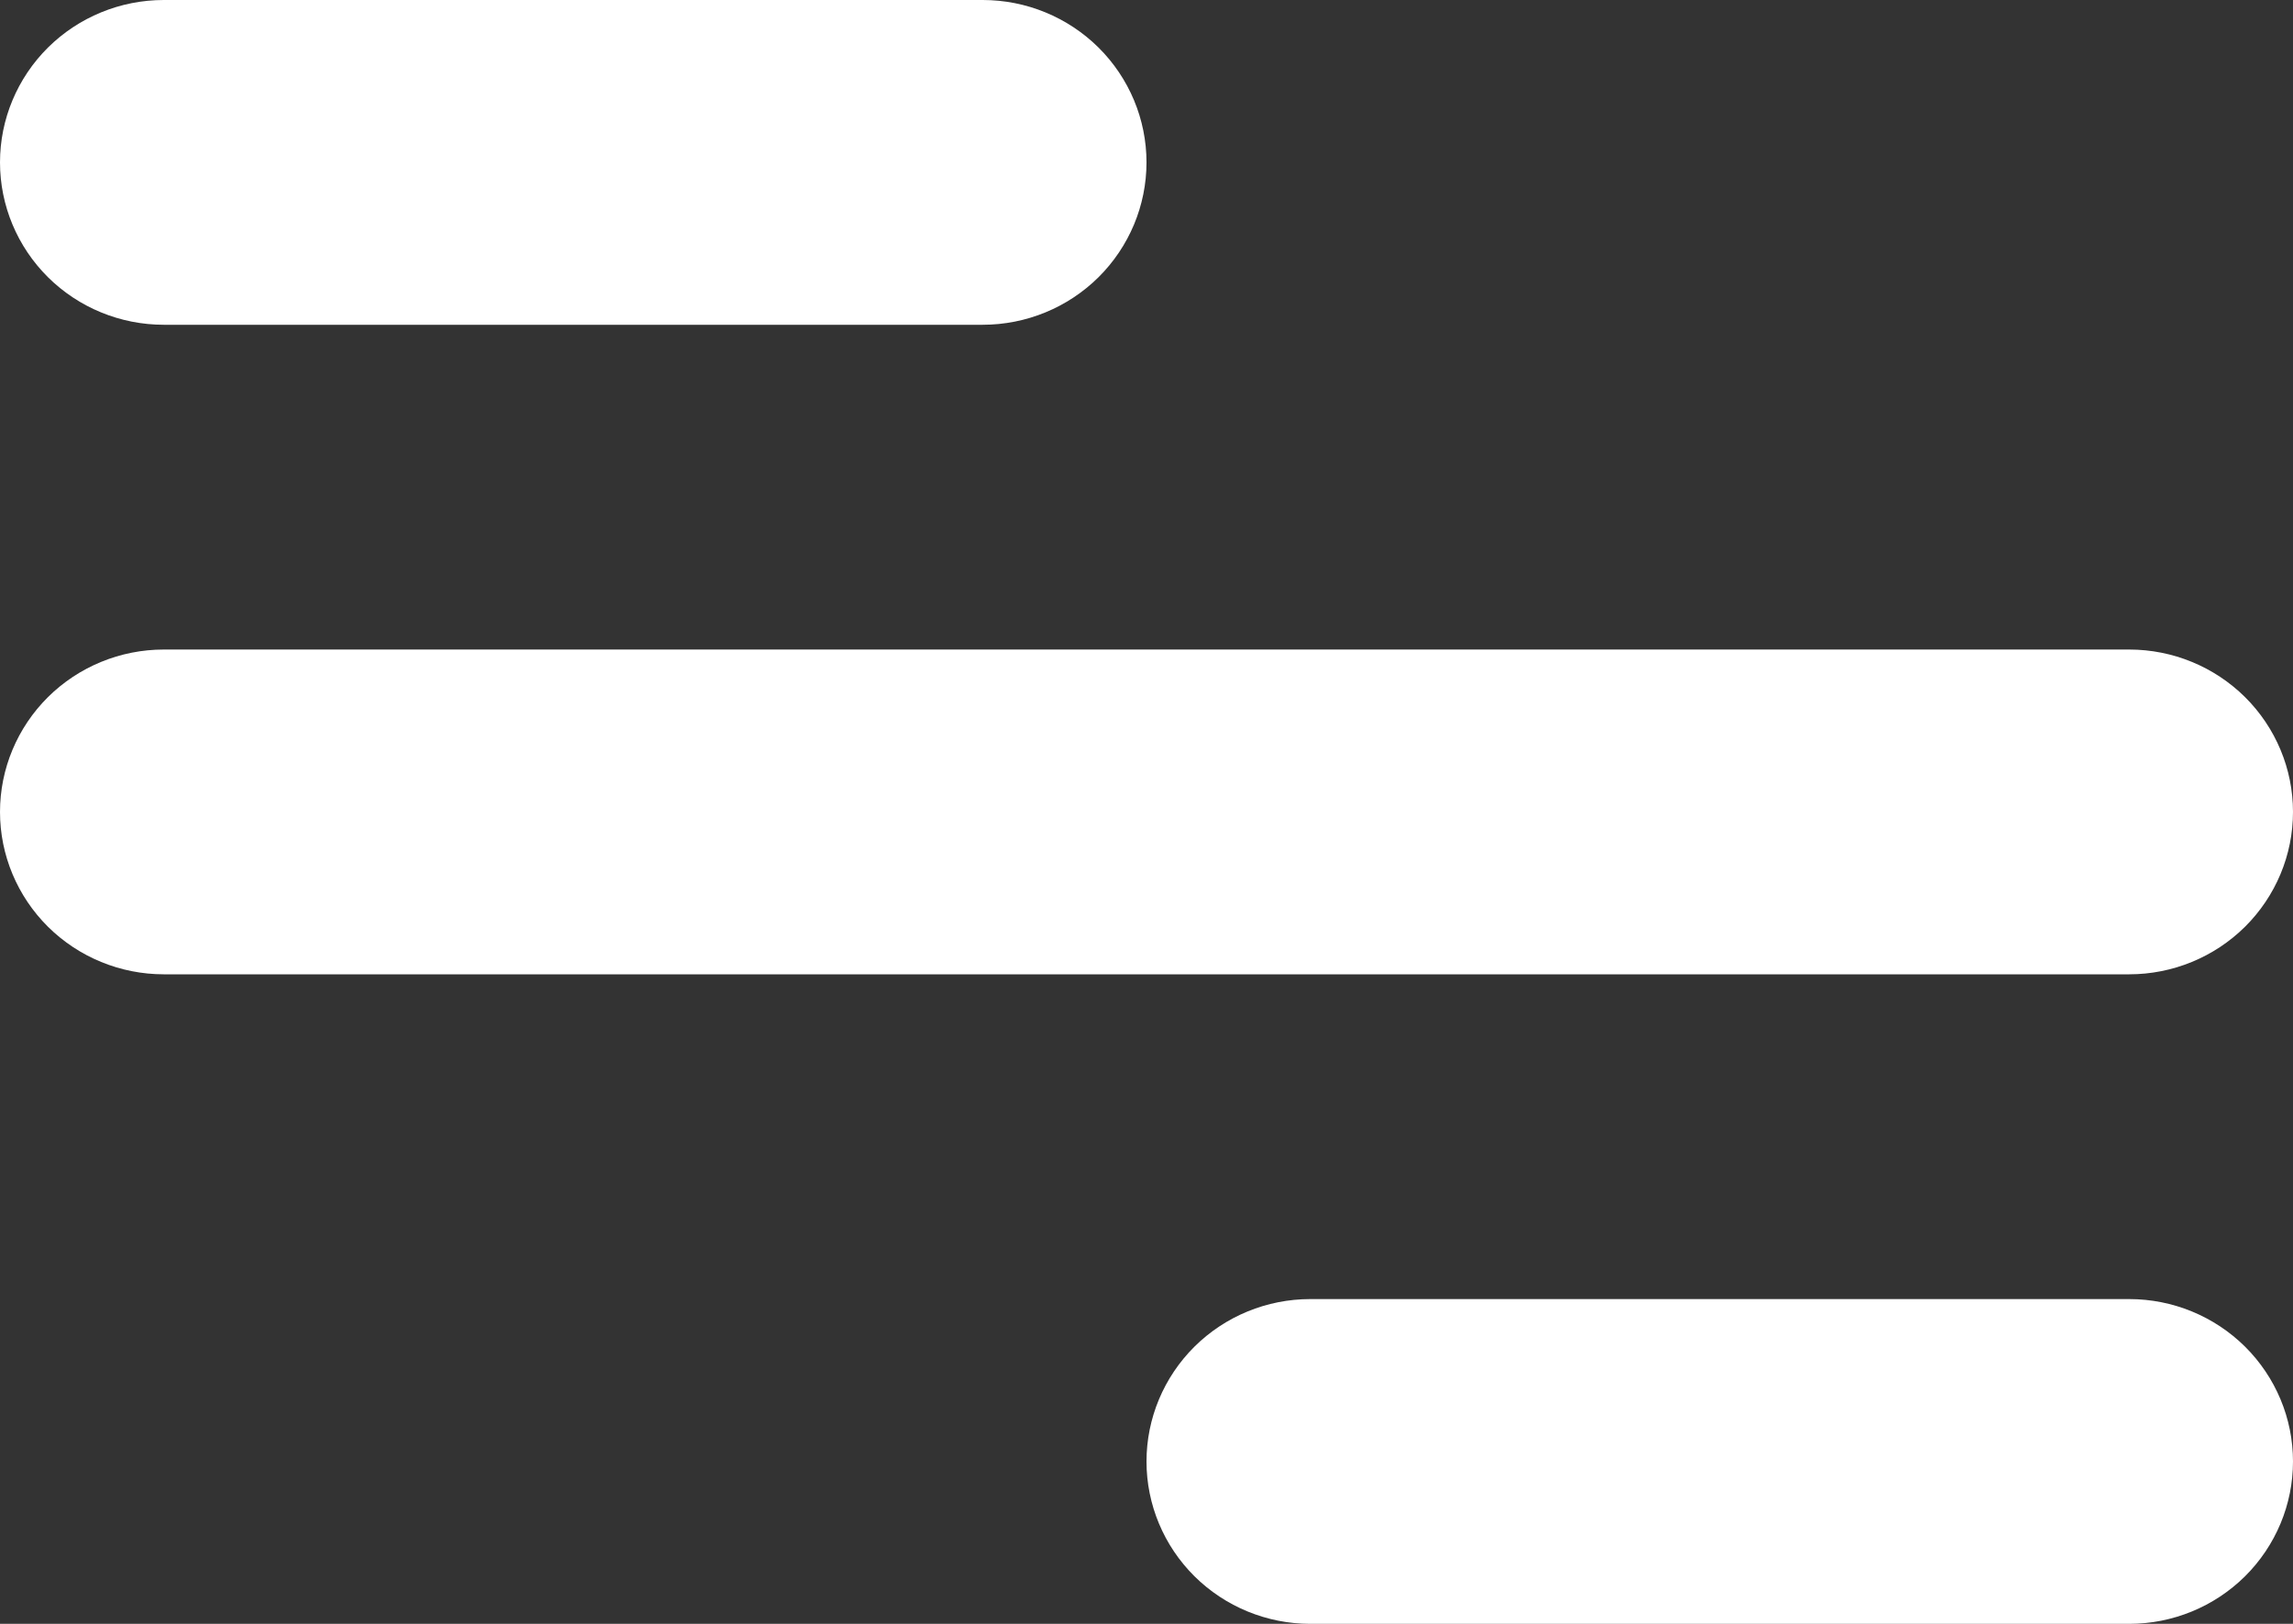
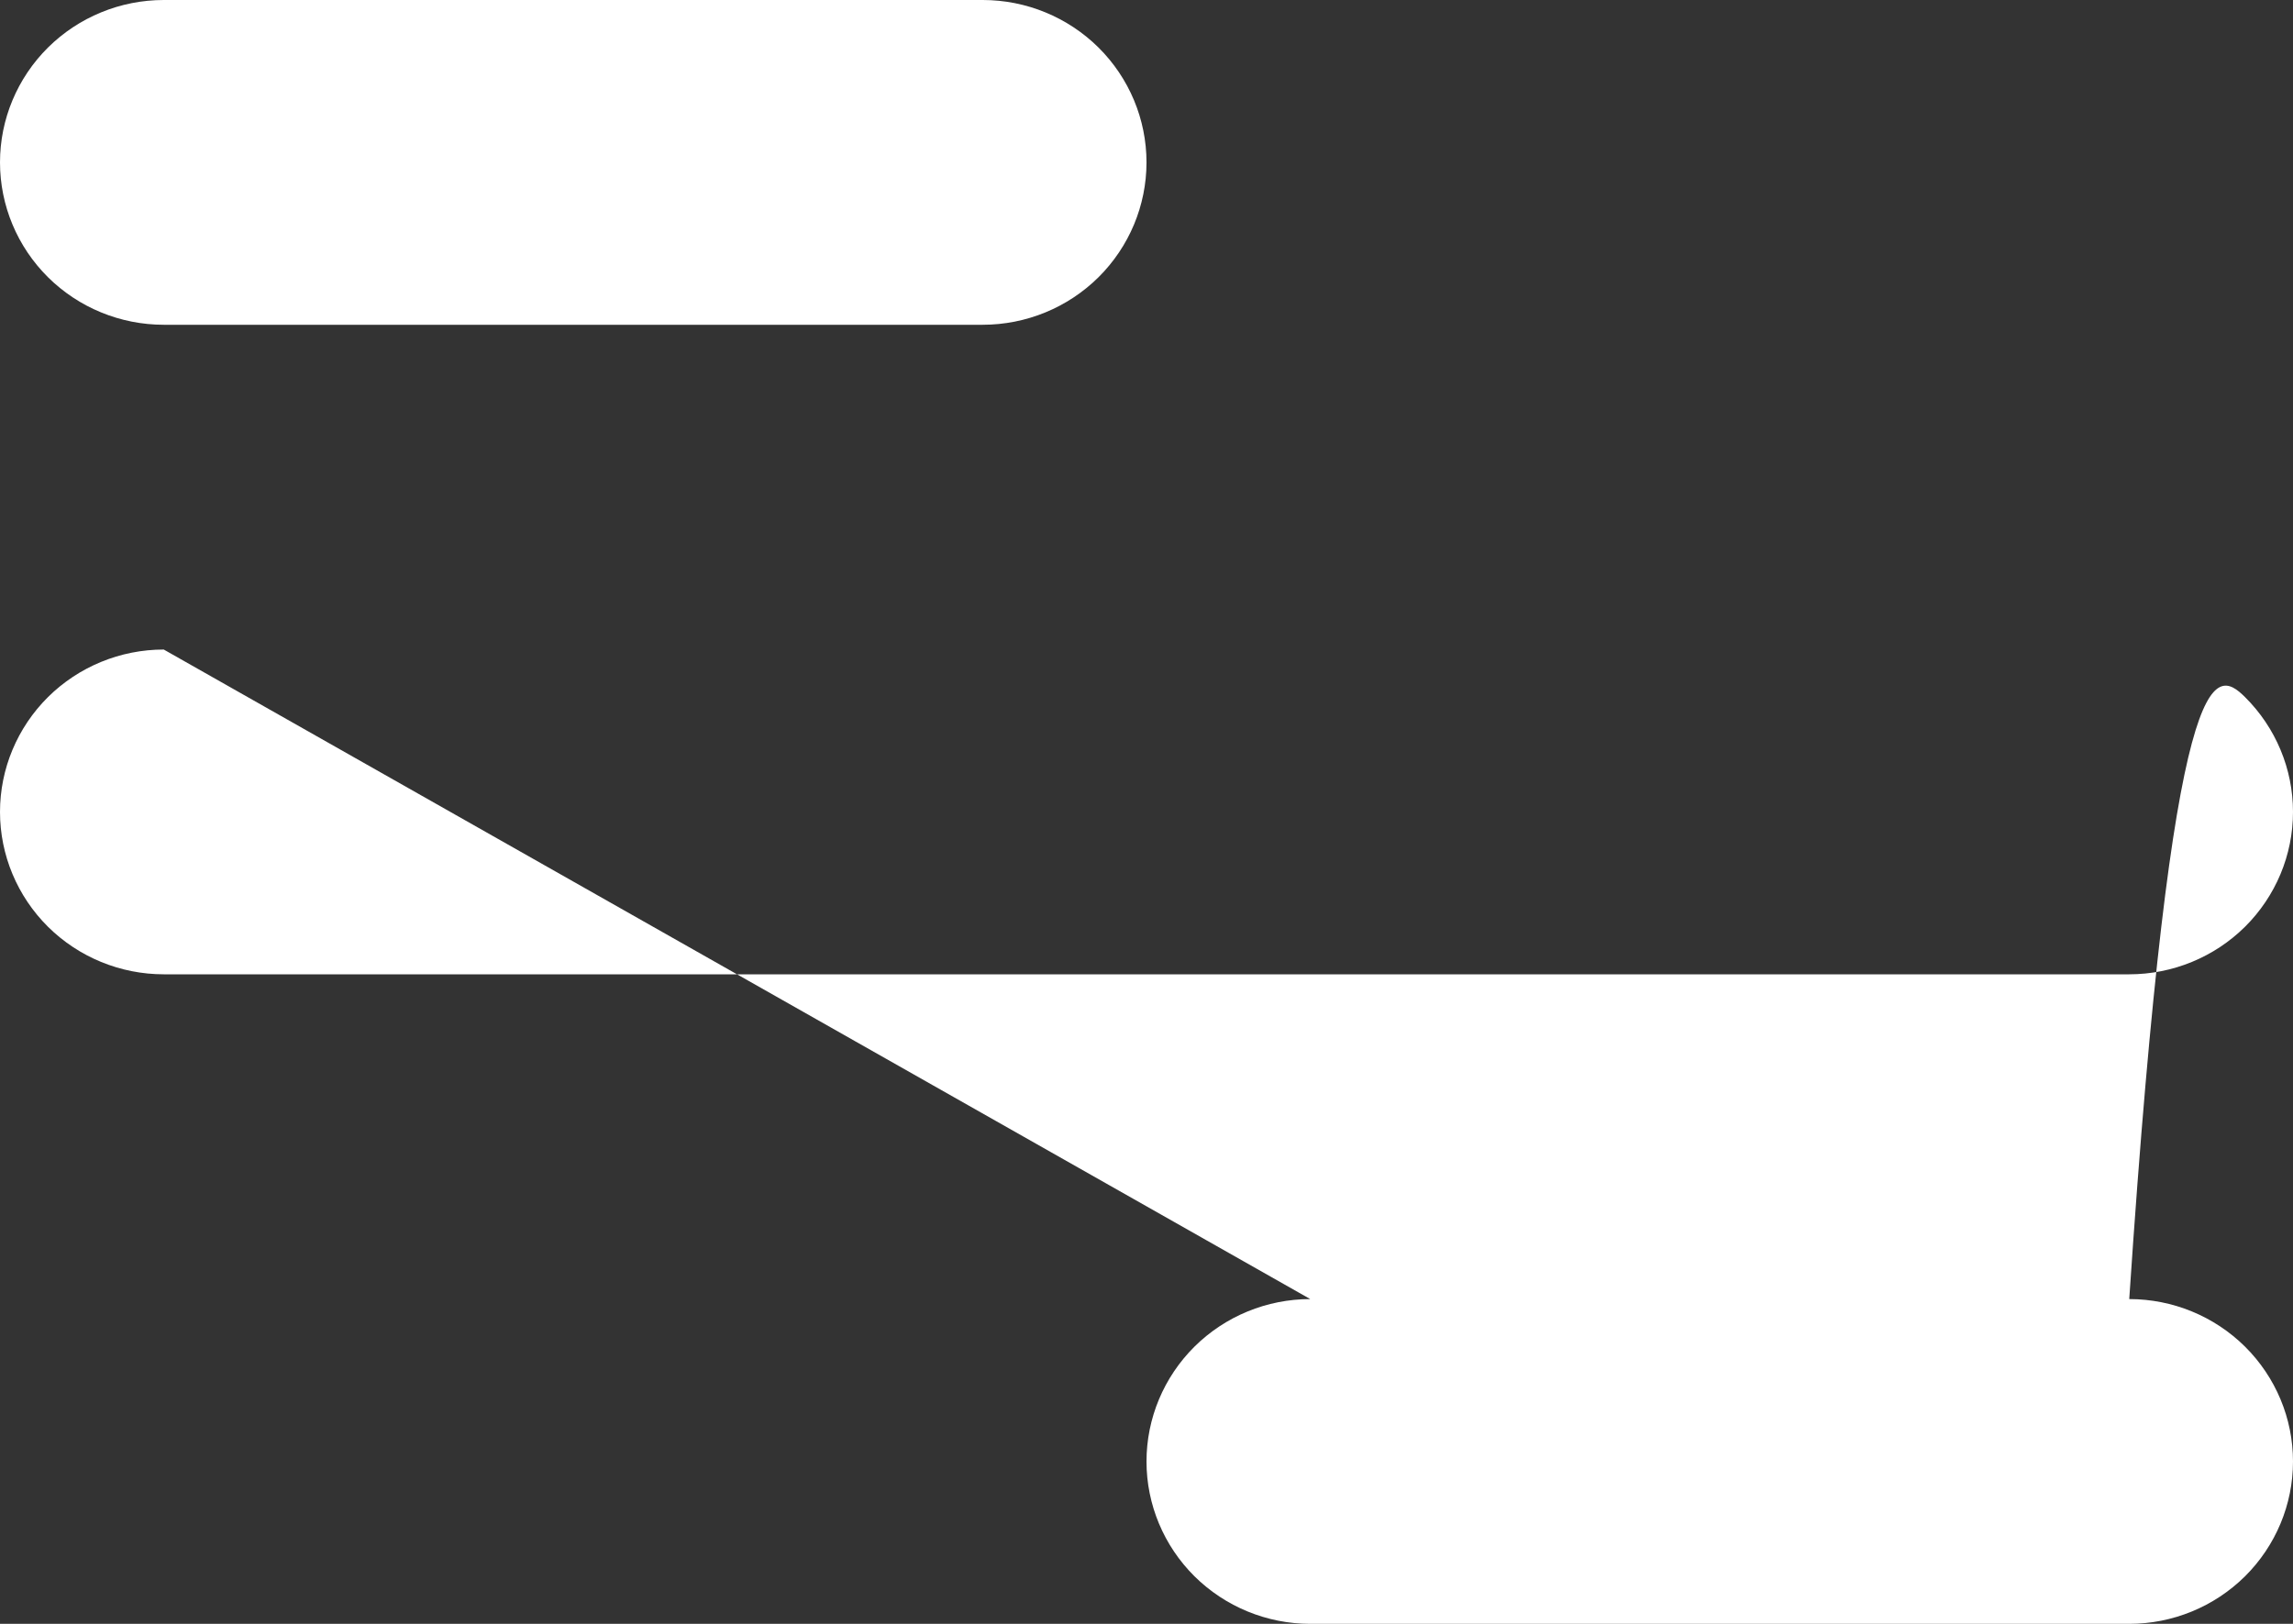
<svg xmlns="http://www.w3.org/2000/svg" width="24" height="17" viewBox="0 0 24 17" fill="none">
  <rect x="0" y="0" width="24" height="17" fill="#333333" stroke="none" />
-   <path d="M1.714 0H10.286C10.74 0 11.176 0.179 11.498 0.498C11.819 0.817 12 1.249 12 1.7C12 2.151 11.819 2.583 11.498 2.902C11.176 3.221 10.74 3.4 10.286 3.4H1.714C1.26 3.4 0.824 3.221 0.502 2.902C0.181 2.583 0 2.151 0 1.7C0 1.249 0.181 0.817 0.502 0.498C0.824 0.179 1.26 0 1.714 0ZM13.714 13.6H22.286C22.74 13.6 23.176 13.779 23.498 14.098C23.819 14.417 24 14.849 24 15.3C24 15.751 23.819 16.183 23.498 16.502C23.176 16.821 22.74 17 22.286 17H13.714C13.26 17 12.824 16.821 12.502 16.502C12.181 16.183 12 15.751 12 15.3C12 14.849 12.181 14.417 12.502 14.098C12.824 13.779 13.26 13.6 13.714 13.6ZM1.714 6.8H22.286C22.74 6.8 23.176 6.979 23.498 7.298C23.819 7.617 24 8.049 24 8.5C24 8.951 23.819 9.383 23.498 9.702C23.176 10.021 22.74 10.2 22.286 10.2H1.714C1.26 10.2 0.824 10.021 0.502 9.702C0.181 9.383 0 8.951 0 8.5C0 8.049 0.181 7.617 0.502 7.298C0.824 6.979 1.26 6.8 1.714 6.8Z" fill="white" />
+   <path d="M1.714 0H10.286C10.74 0 11.176 0.179 11.498 0.498C11.819 0.817 12 1.249 12 1.7C12 2.151 11.819 2.583 11.498 2.902C11.176 3.221 10.74 3.4 10.286 3.4H1.714C1.26 3.4 0.824 3.221 0.502 2.902C0.181 2.583 0 2.151 0 1.7C0 1.249 0.181 0.817 0.502 0.498C0.824 0.179 1.26 0 1.714 0ZM13.714 13.6H22.286C22.74 13.6 23.176 13.779 23.498 14.098C23.819 14.417 24 14.849 24 15.3C24 15.751 23.819 16.183 23.498 16.502C23.176 16.821 22.74 17 22.286 17H13.714C13.26 17 12.824 16.821 12.502 16.502C12.181 16.183 12 15.751 12 15.3C12 14.849 12.181 14.417 12.502 14.098C12.824 13.779 13.26 13.6 13.714 13.6ZH22.286C22.74 6.8 23.176 6.979 23.498 7.298C23.819 7.617 24 8.049 24 8.5C24 8.951 23.819 9.383 23.498 9.702C23.176 10.021 22.74 10.2 22.286 10.2H1.714C1.26 10.2 0.824 10.021 0.502 9.702C0.181 9.383 0 8.951 0 8.5C0 8.049 0.181 7.617 0.502 7.298C0.824 6.979 1.26 6.8 1.714 6.8Z" fill="white" />
</svg>